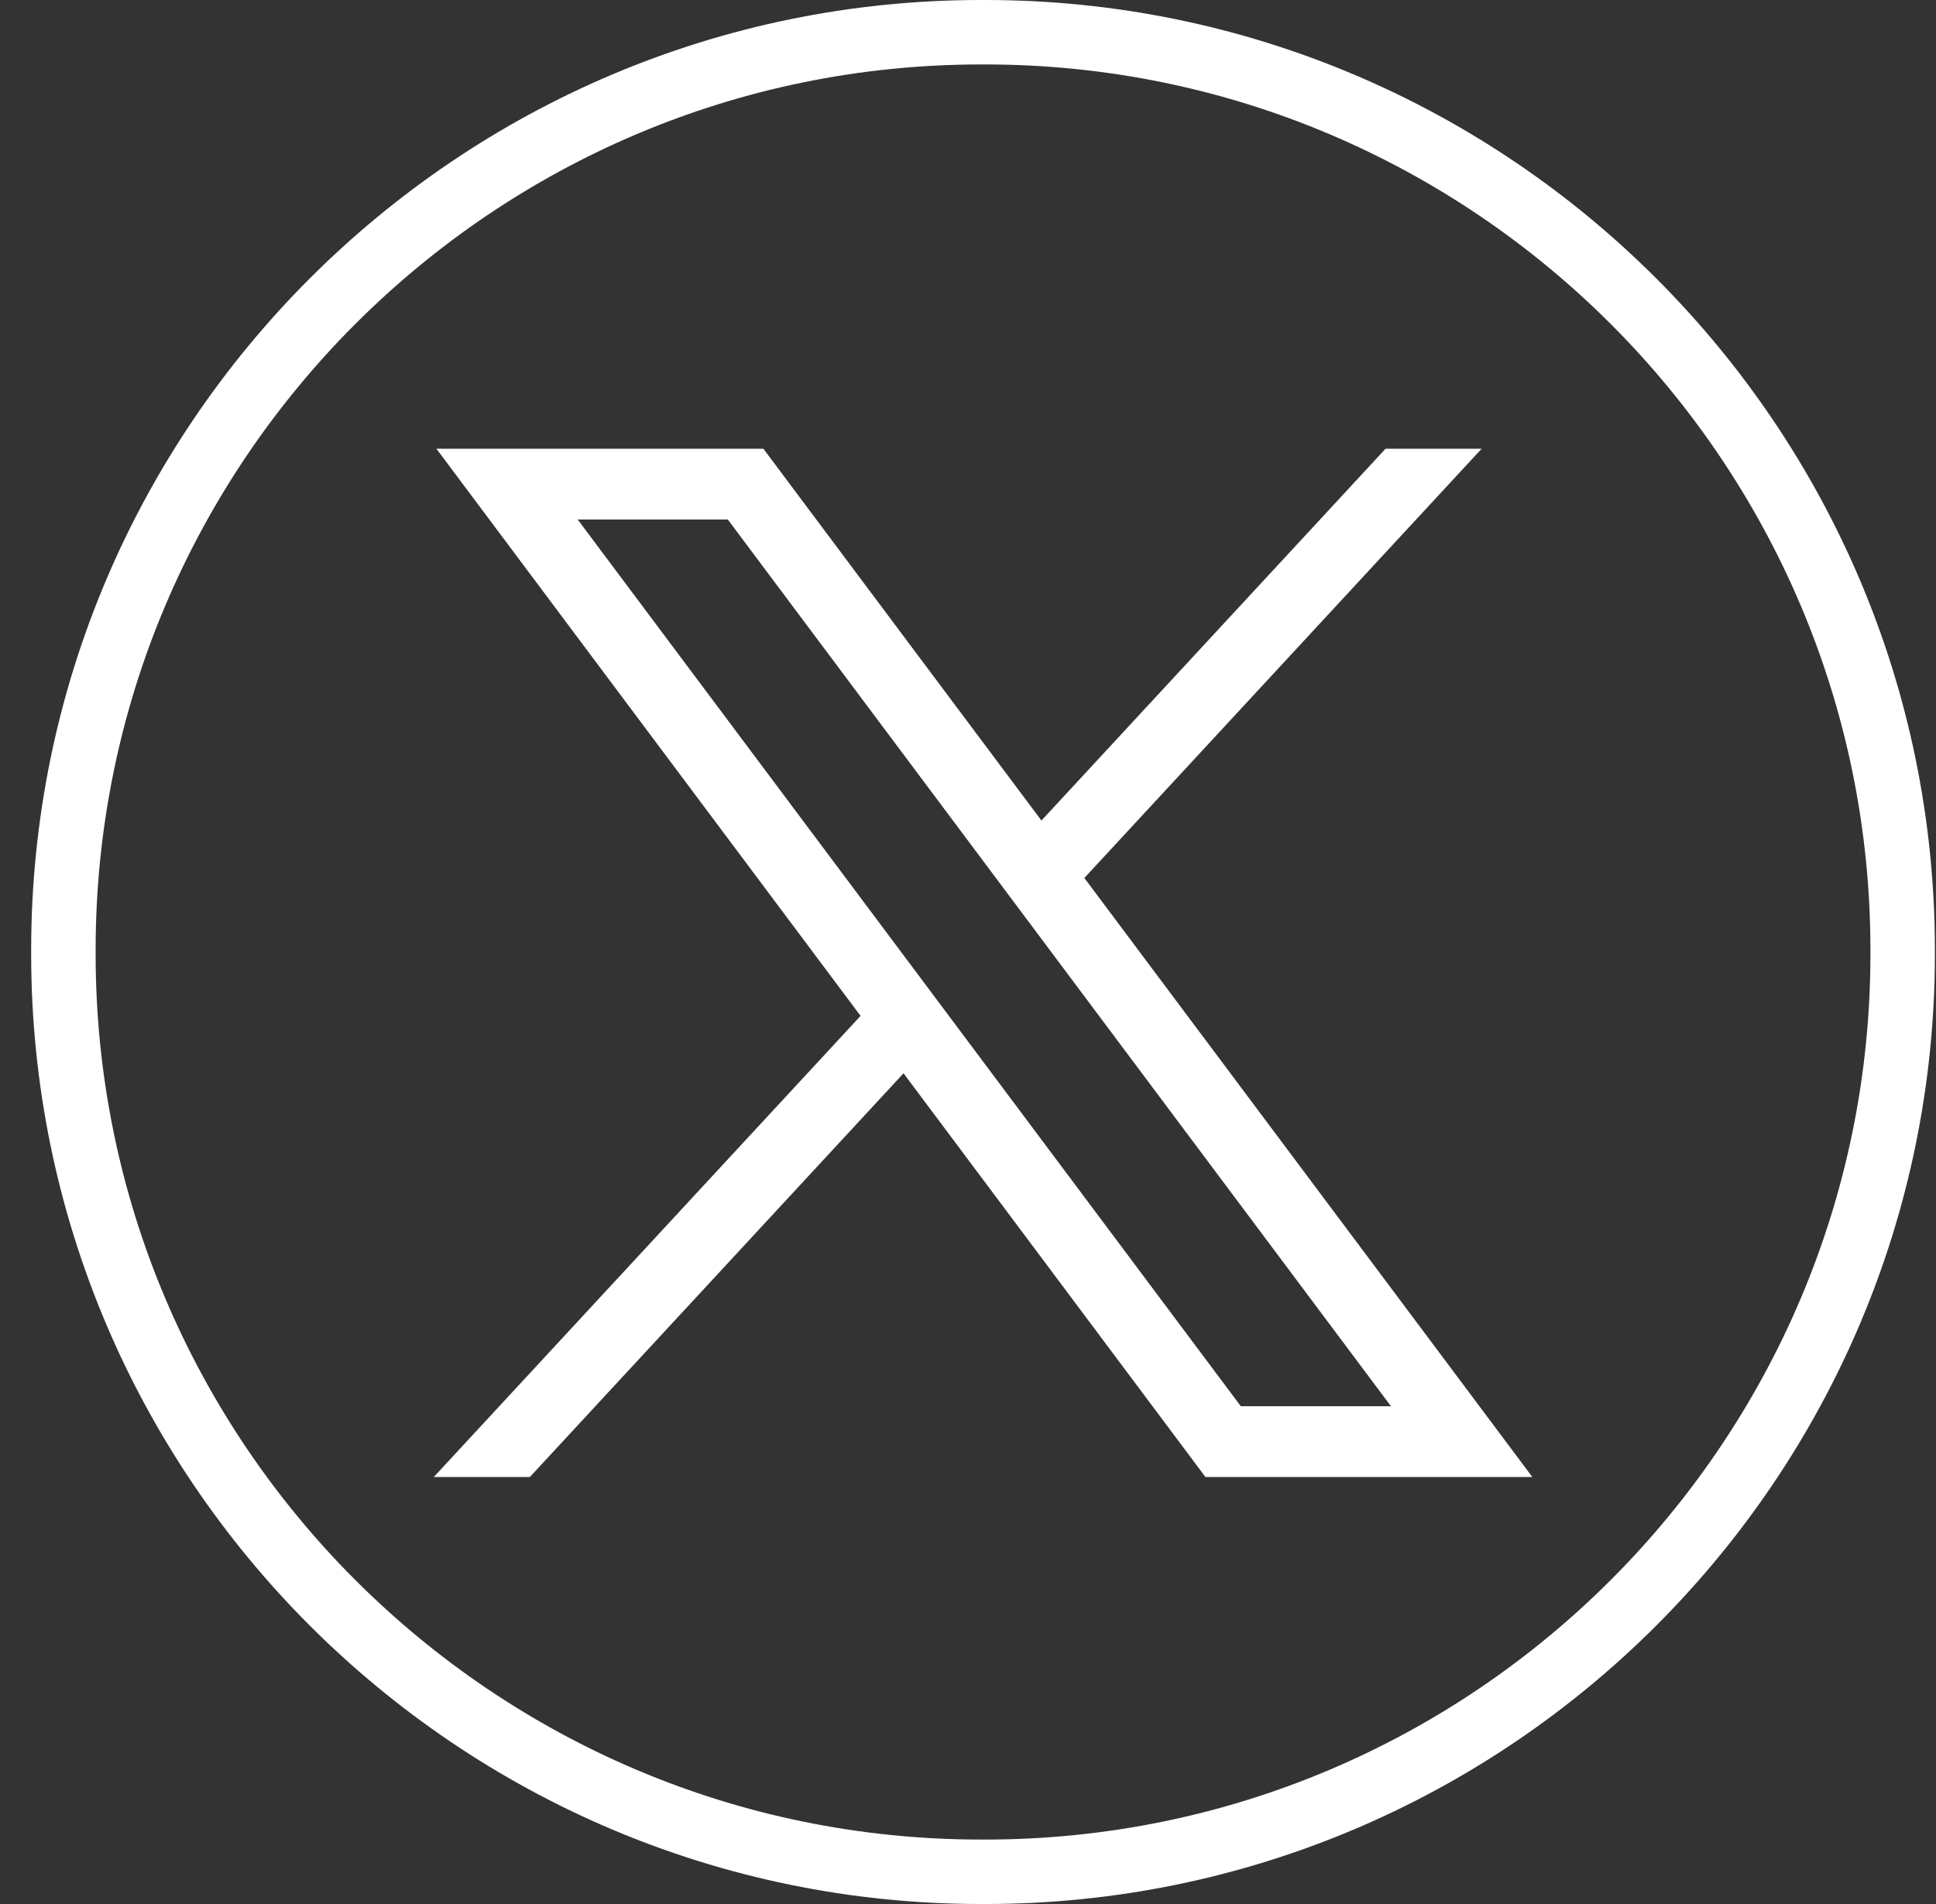
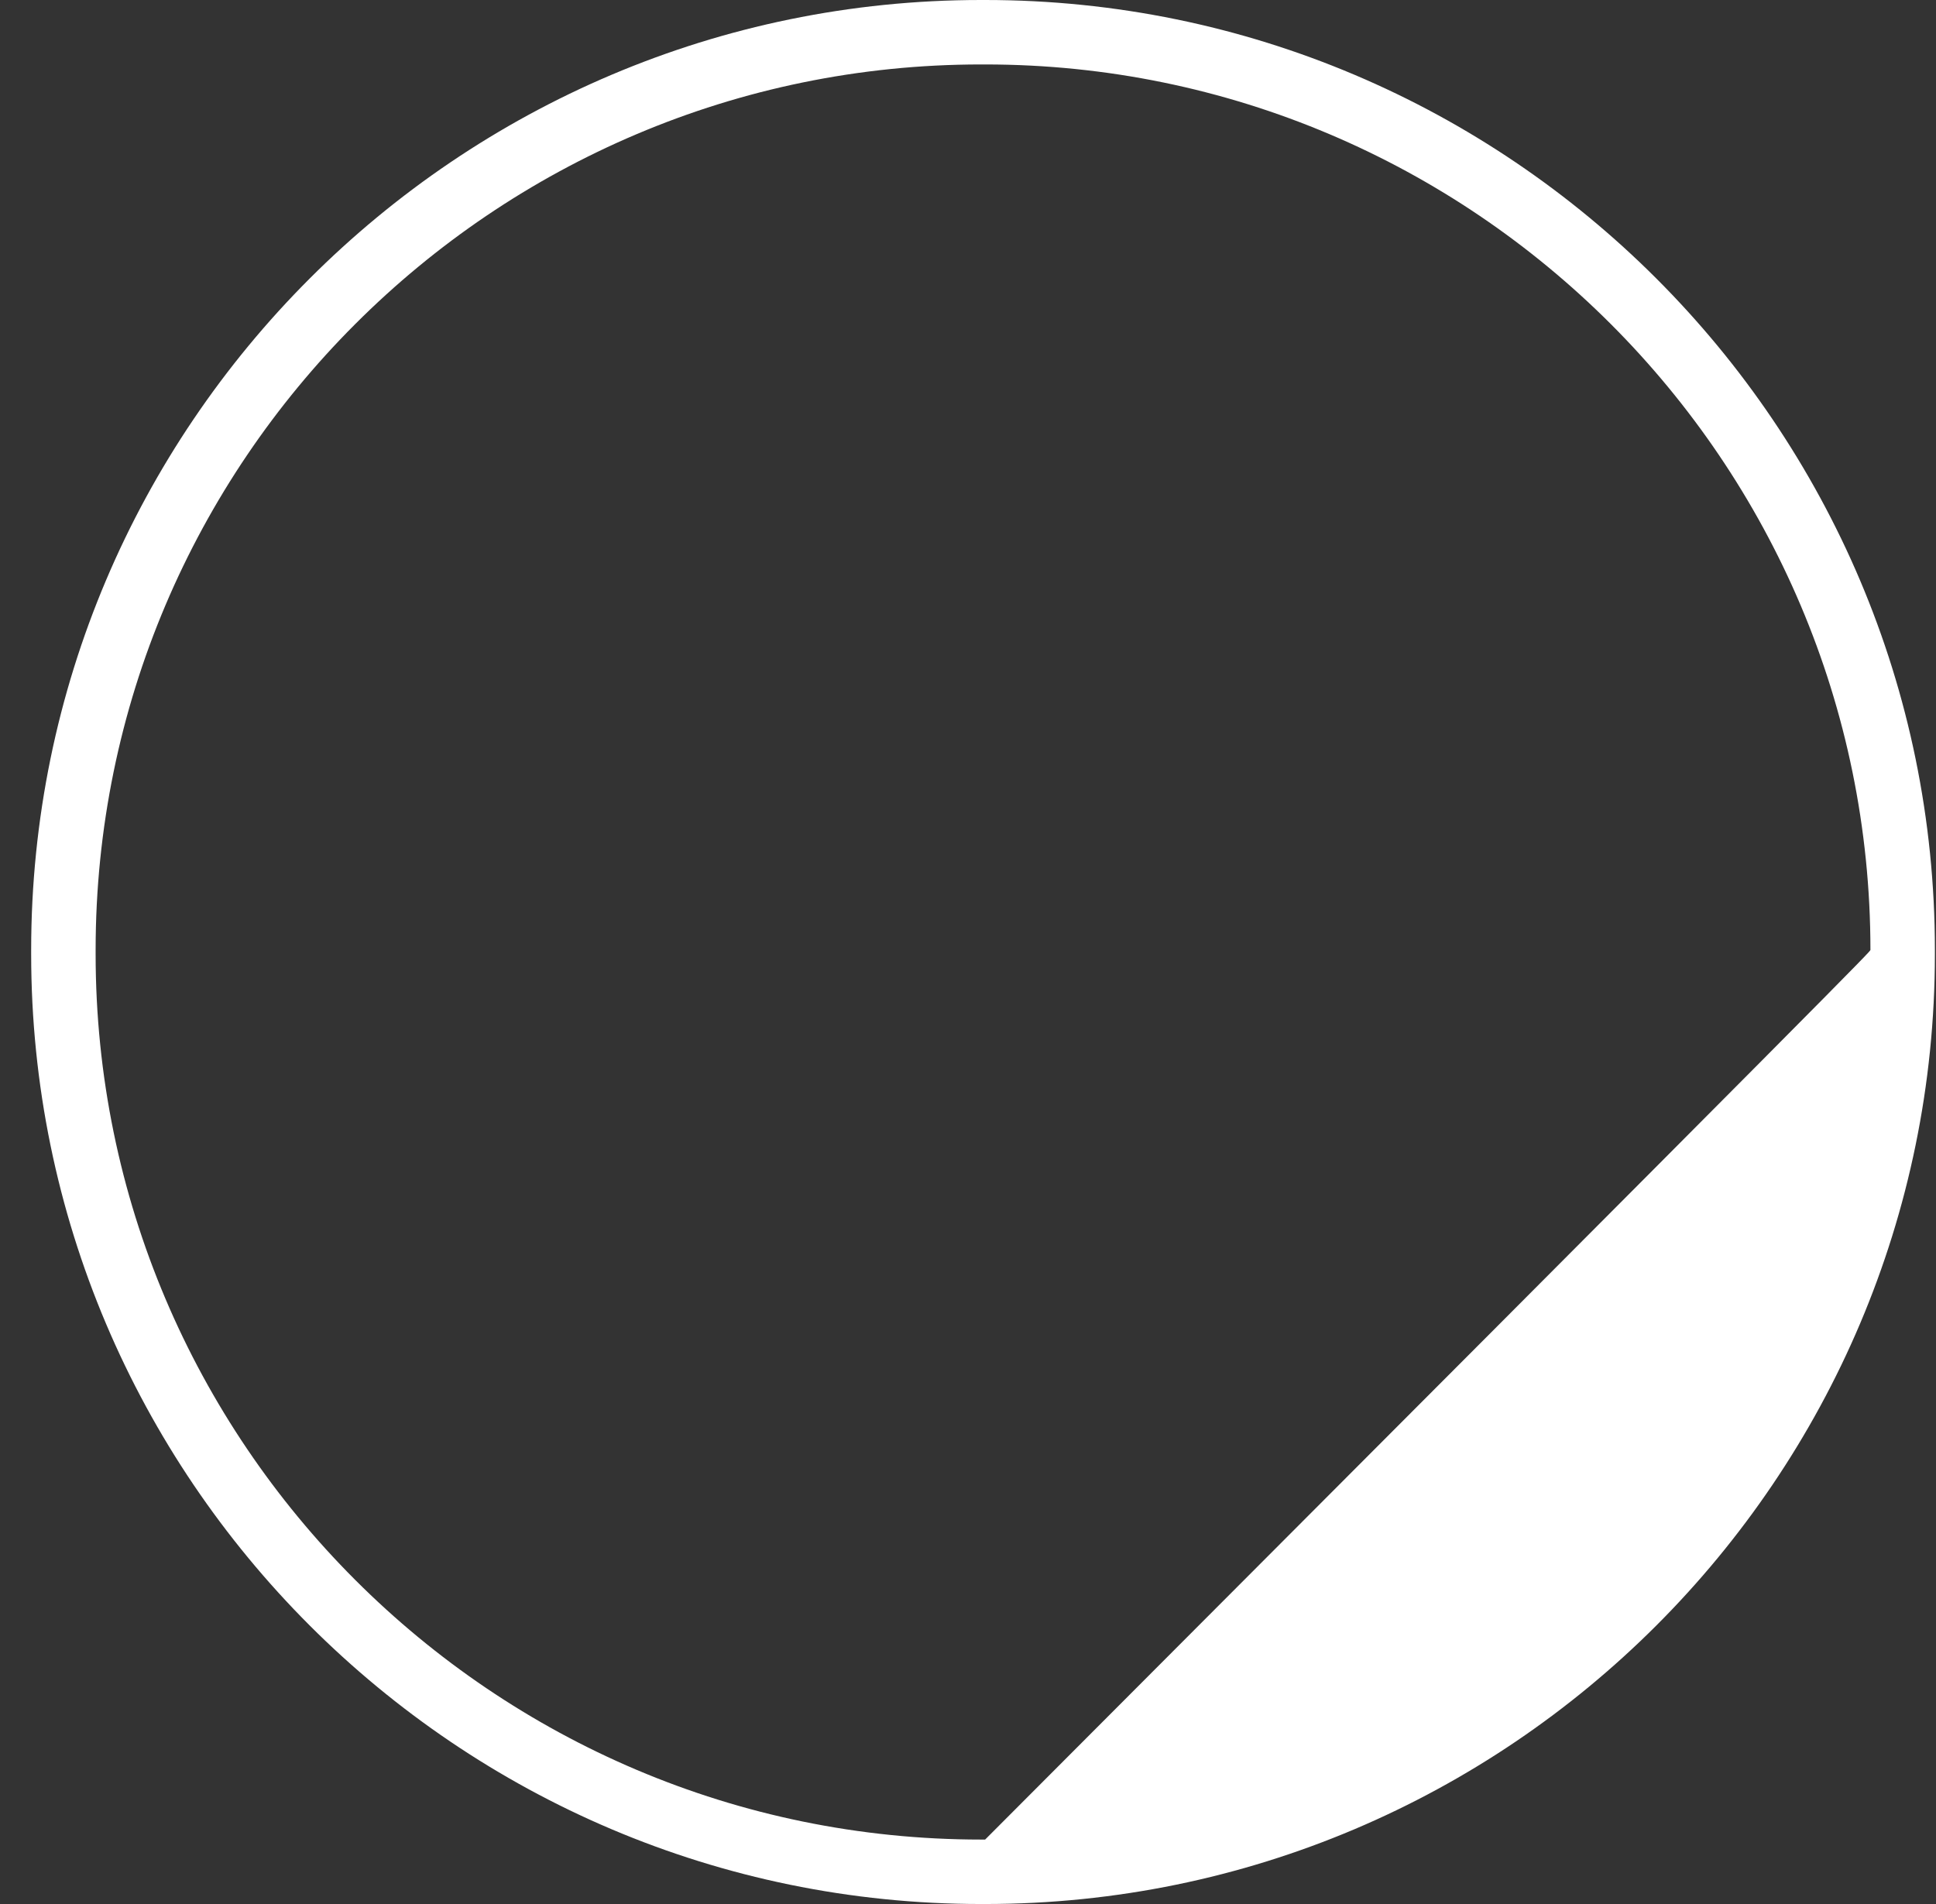
<svg xmlns="http://www.w3.org/2000/svg" viewBox="0 0 61.00 60.00" data-guides="{&quot;vertical&quot;:[],&quot;horizontal&quot;:[]}">
  <rect x="0" y="0" width="61.00" height="60.00" fill="#333333" stroke="none" />
-   <path fill="#ffffff" stroke="none" fill-opacity="1" stroke-width="1" stroke-opacity="1" id="tSvgc7687eb0a3" title="Path 5" d="M31.04 60C30.995 60 30.952 60 30.908 60C14.407 60 0.982 46.571 0.982 30.066C0.982 30.022 0.982 29.978 0.982 29.934C0.982 13.428 14.407 0 30.908 0C30.952 0 30.995 0 31.04 0C47.54 0 60.965 13.428 60.965 29.934C60.965 29.978 60.965 30.022 60.965 30.066C60.965 46.571 47.54 60 31.04 60ZM30.908 2.031C15.526 2.031 3.013 14.548 3.013 29.934C3.013 29.978 3.013 30.022 3.013 30.066C3.013 45.452 15.526 57.969 30.908 57.969C30.952 57.969 30.995 57.969 31.04 57.969C46.421 57.969 58.934 45.452 58.934 30.066C58.934 30.022 58.934 29.978 58.934 29.934C58.934 14.548 46.421 2.031 31.04 2.031C30.995 2.031 30.952 2.031 30.908 2.031Z" />
-   <path fill="#ffffff" stroke="none" fill-opacity="1" stroke-width="1" stroke-opacity="1" id="tSvg4cb62cdd82" title="Path 6" d="M13.751 14.141C18.206 20.098 22.66 26.055 27.115 32.013C22.633 36.857 18.15 41.7 13.668 46.544C14.677 46.544 15.686 46.544 16.695 46.544C20.62 42.304 24.544 38.063 28.469 33.822C31.64 38.063 34.811 42.304 37.981 46.544C41.415 46.544 44.848 46.544 48.281 46.544C43.576 40.252 38.871 33.959 34.166 27.667C38.339 23.158 42.511 18.649 46.683 14.141C45.674 14.141 44.665 14.141 43.656 14.141C40.042 18.046 36.428 21.952 32.814 25.857C29.894 21.952 26.974 18.046 24.053 14.141C20.62 14.141 17.186 14.141 13.753 14.141C13.752 14.141 13.752 14.141 13.751 14.141ZM18.202 16.371C19.779 16.371 21.355 16.371 22.932 16.371C29.897 25.685 36.862 35 43.827 44.314C42.25 44.314 40.673 44.314 39.096 44.314C32.131 35 25.166 25.685 18.202 16.371Z" />
+   <path fill="#ffffff" stroke="none" fill-opacity="1" stroke-width="1" stroke-opacity="1" id="tSvgc7687eb0a3" title="Path 5" d="M31.04 60C30.995 60 30.952 60 30.908 60C14.407 60 0.982 46.571 0.982 30.066C0.982 30.022 0.982 29.978 0.982 29.934C0.982 13.428 14.407 0 30.908 0C30.952 0 30.995 0 31.04 0C47.54 0 60.965 13.428 60.965 29.934C60.965 29.978 60.965 30.022 60.965 30.066C60.965 46.571 47.54 60 31.04 60ZM30.908 2.031C15.526 2.031 3.013 14.548 3.013 29.934C3.013 29.978 3.013 30.022 3.013 30.066C3.013 45.452 15.526 57.969 30.908 57.969C30.952 57.969 30.995 57.969 31.04 57.969C58.934 30.022 58.934 29.978 58.934 29.934C58.934 14.548 46.421 2.031 31.04 2.031C30.995 2.031 30.952 2.031 30.908 2.031Z" />
  <defs />
</svg>